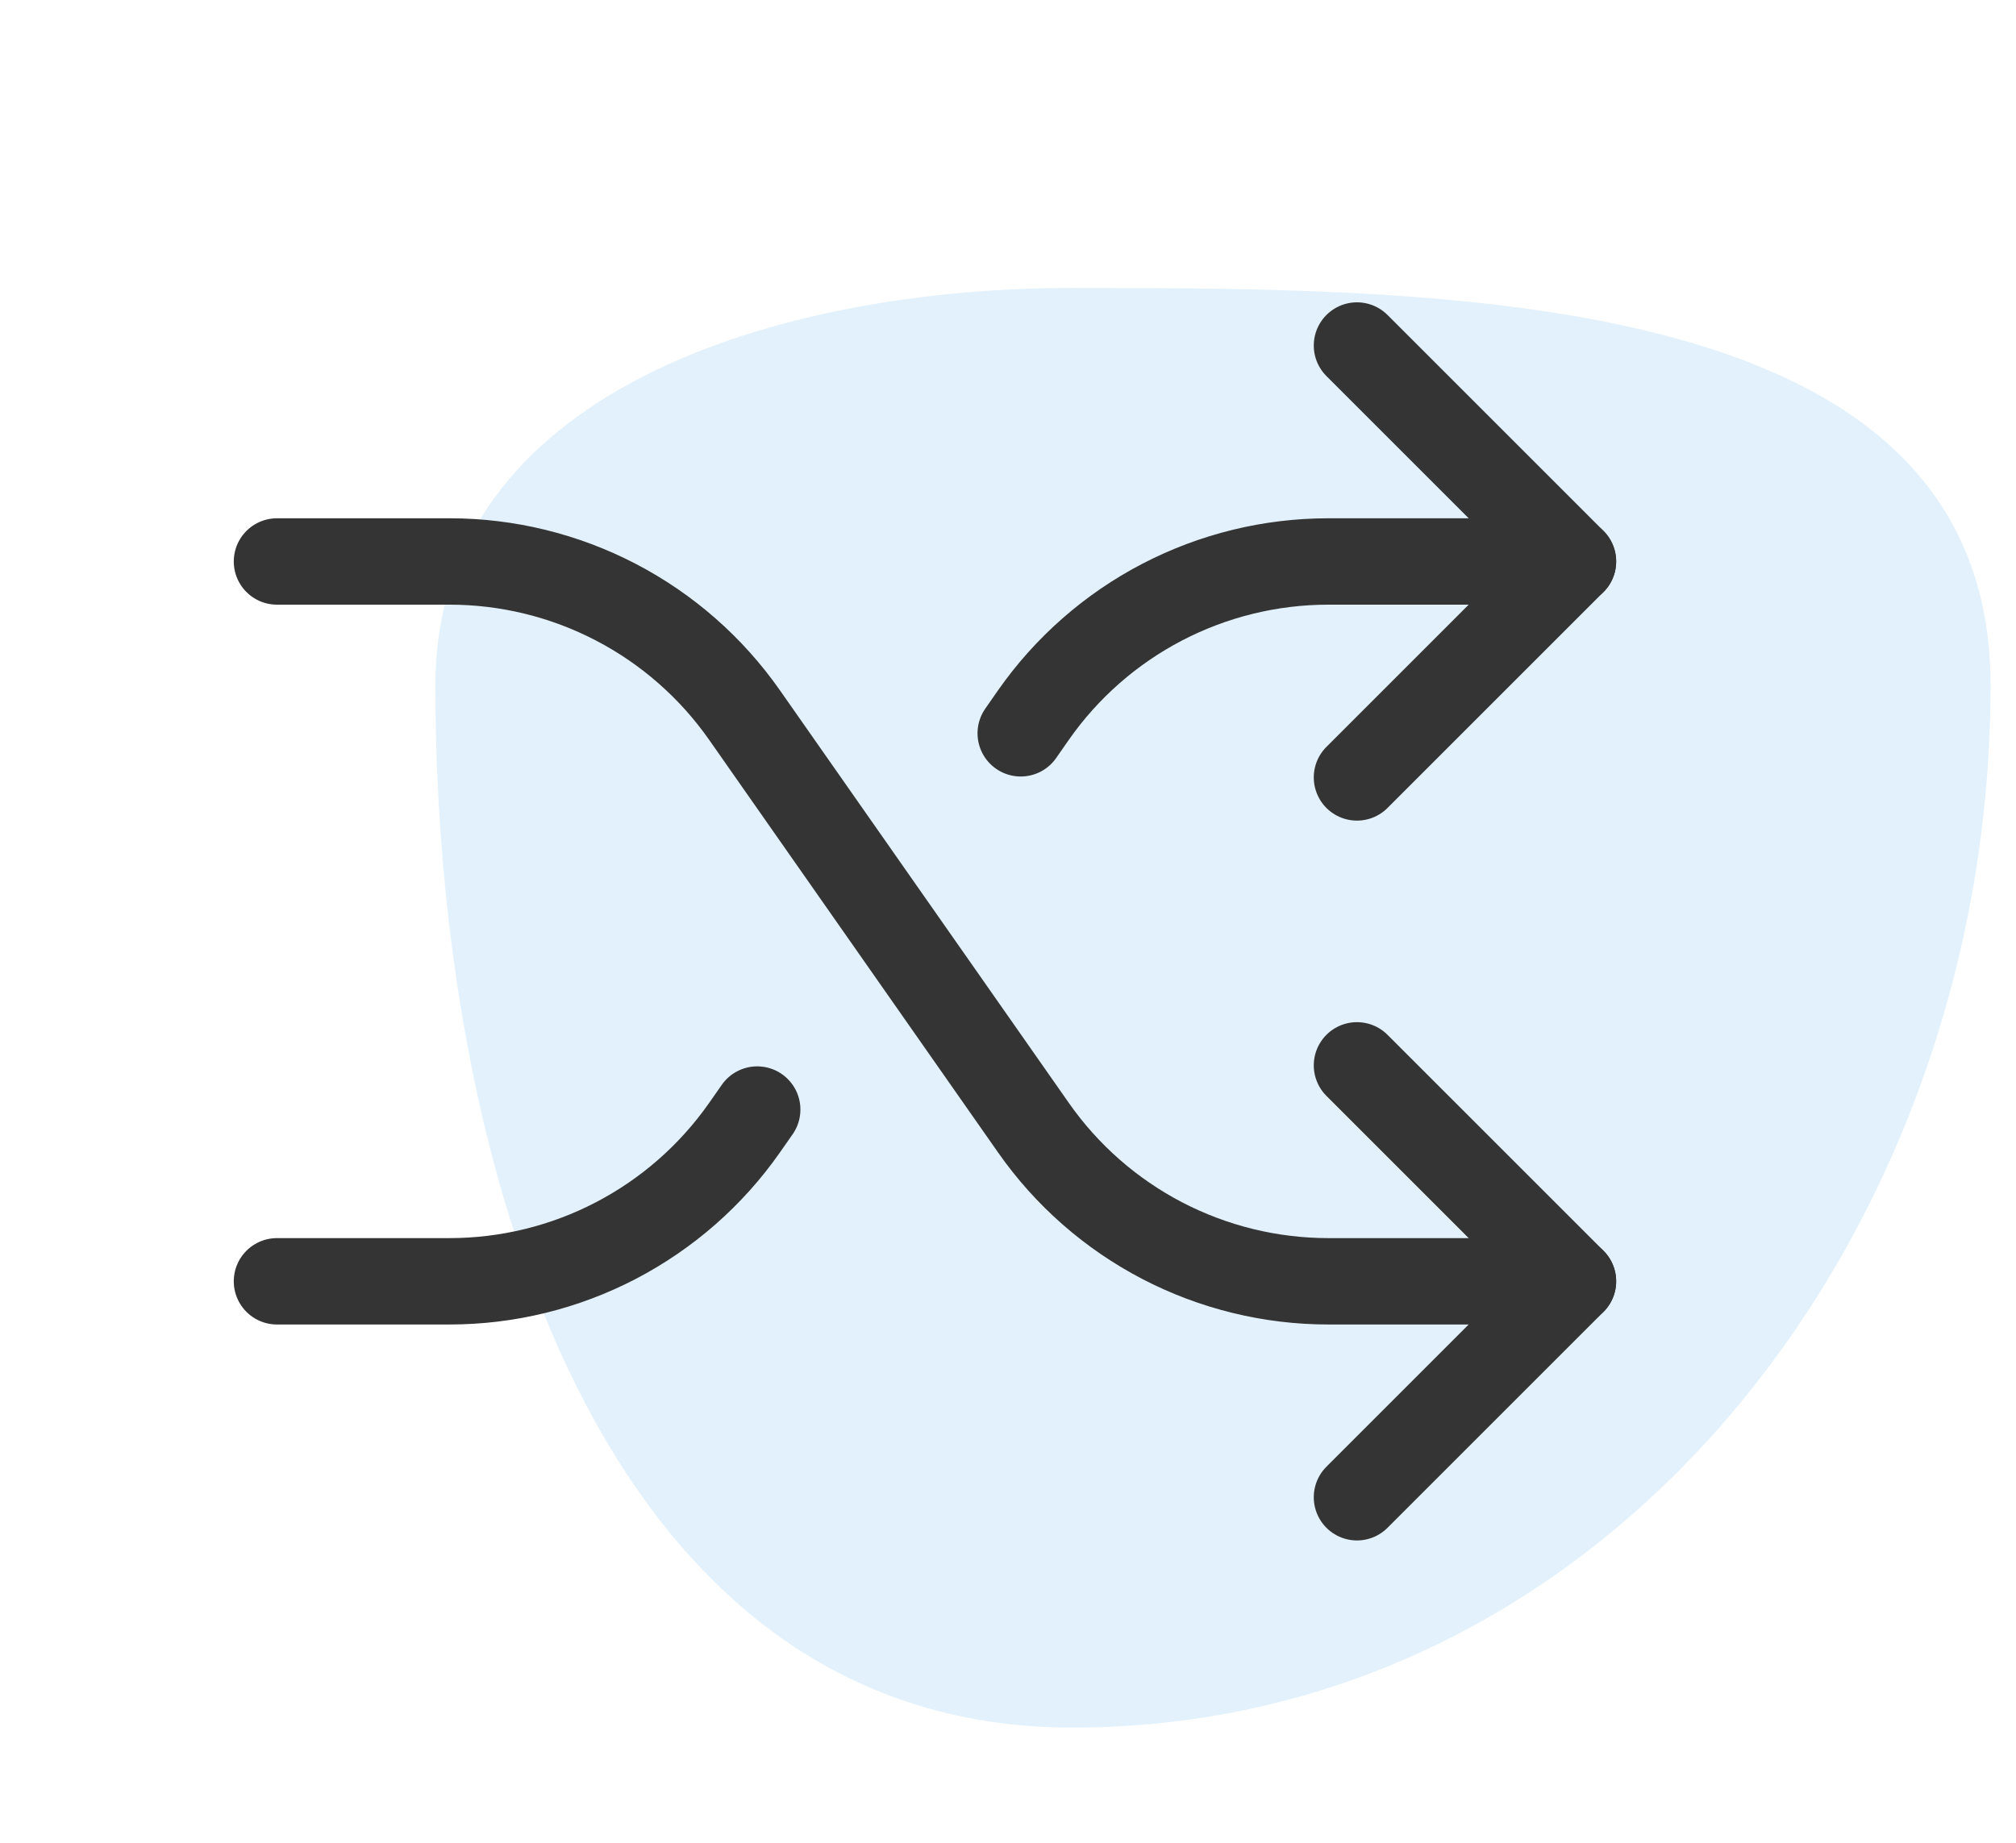
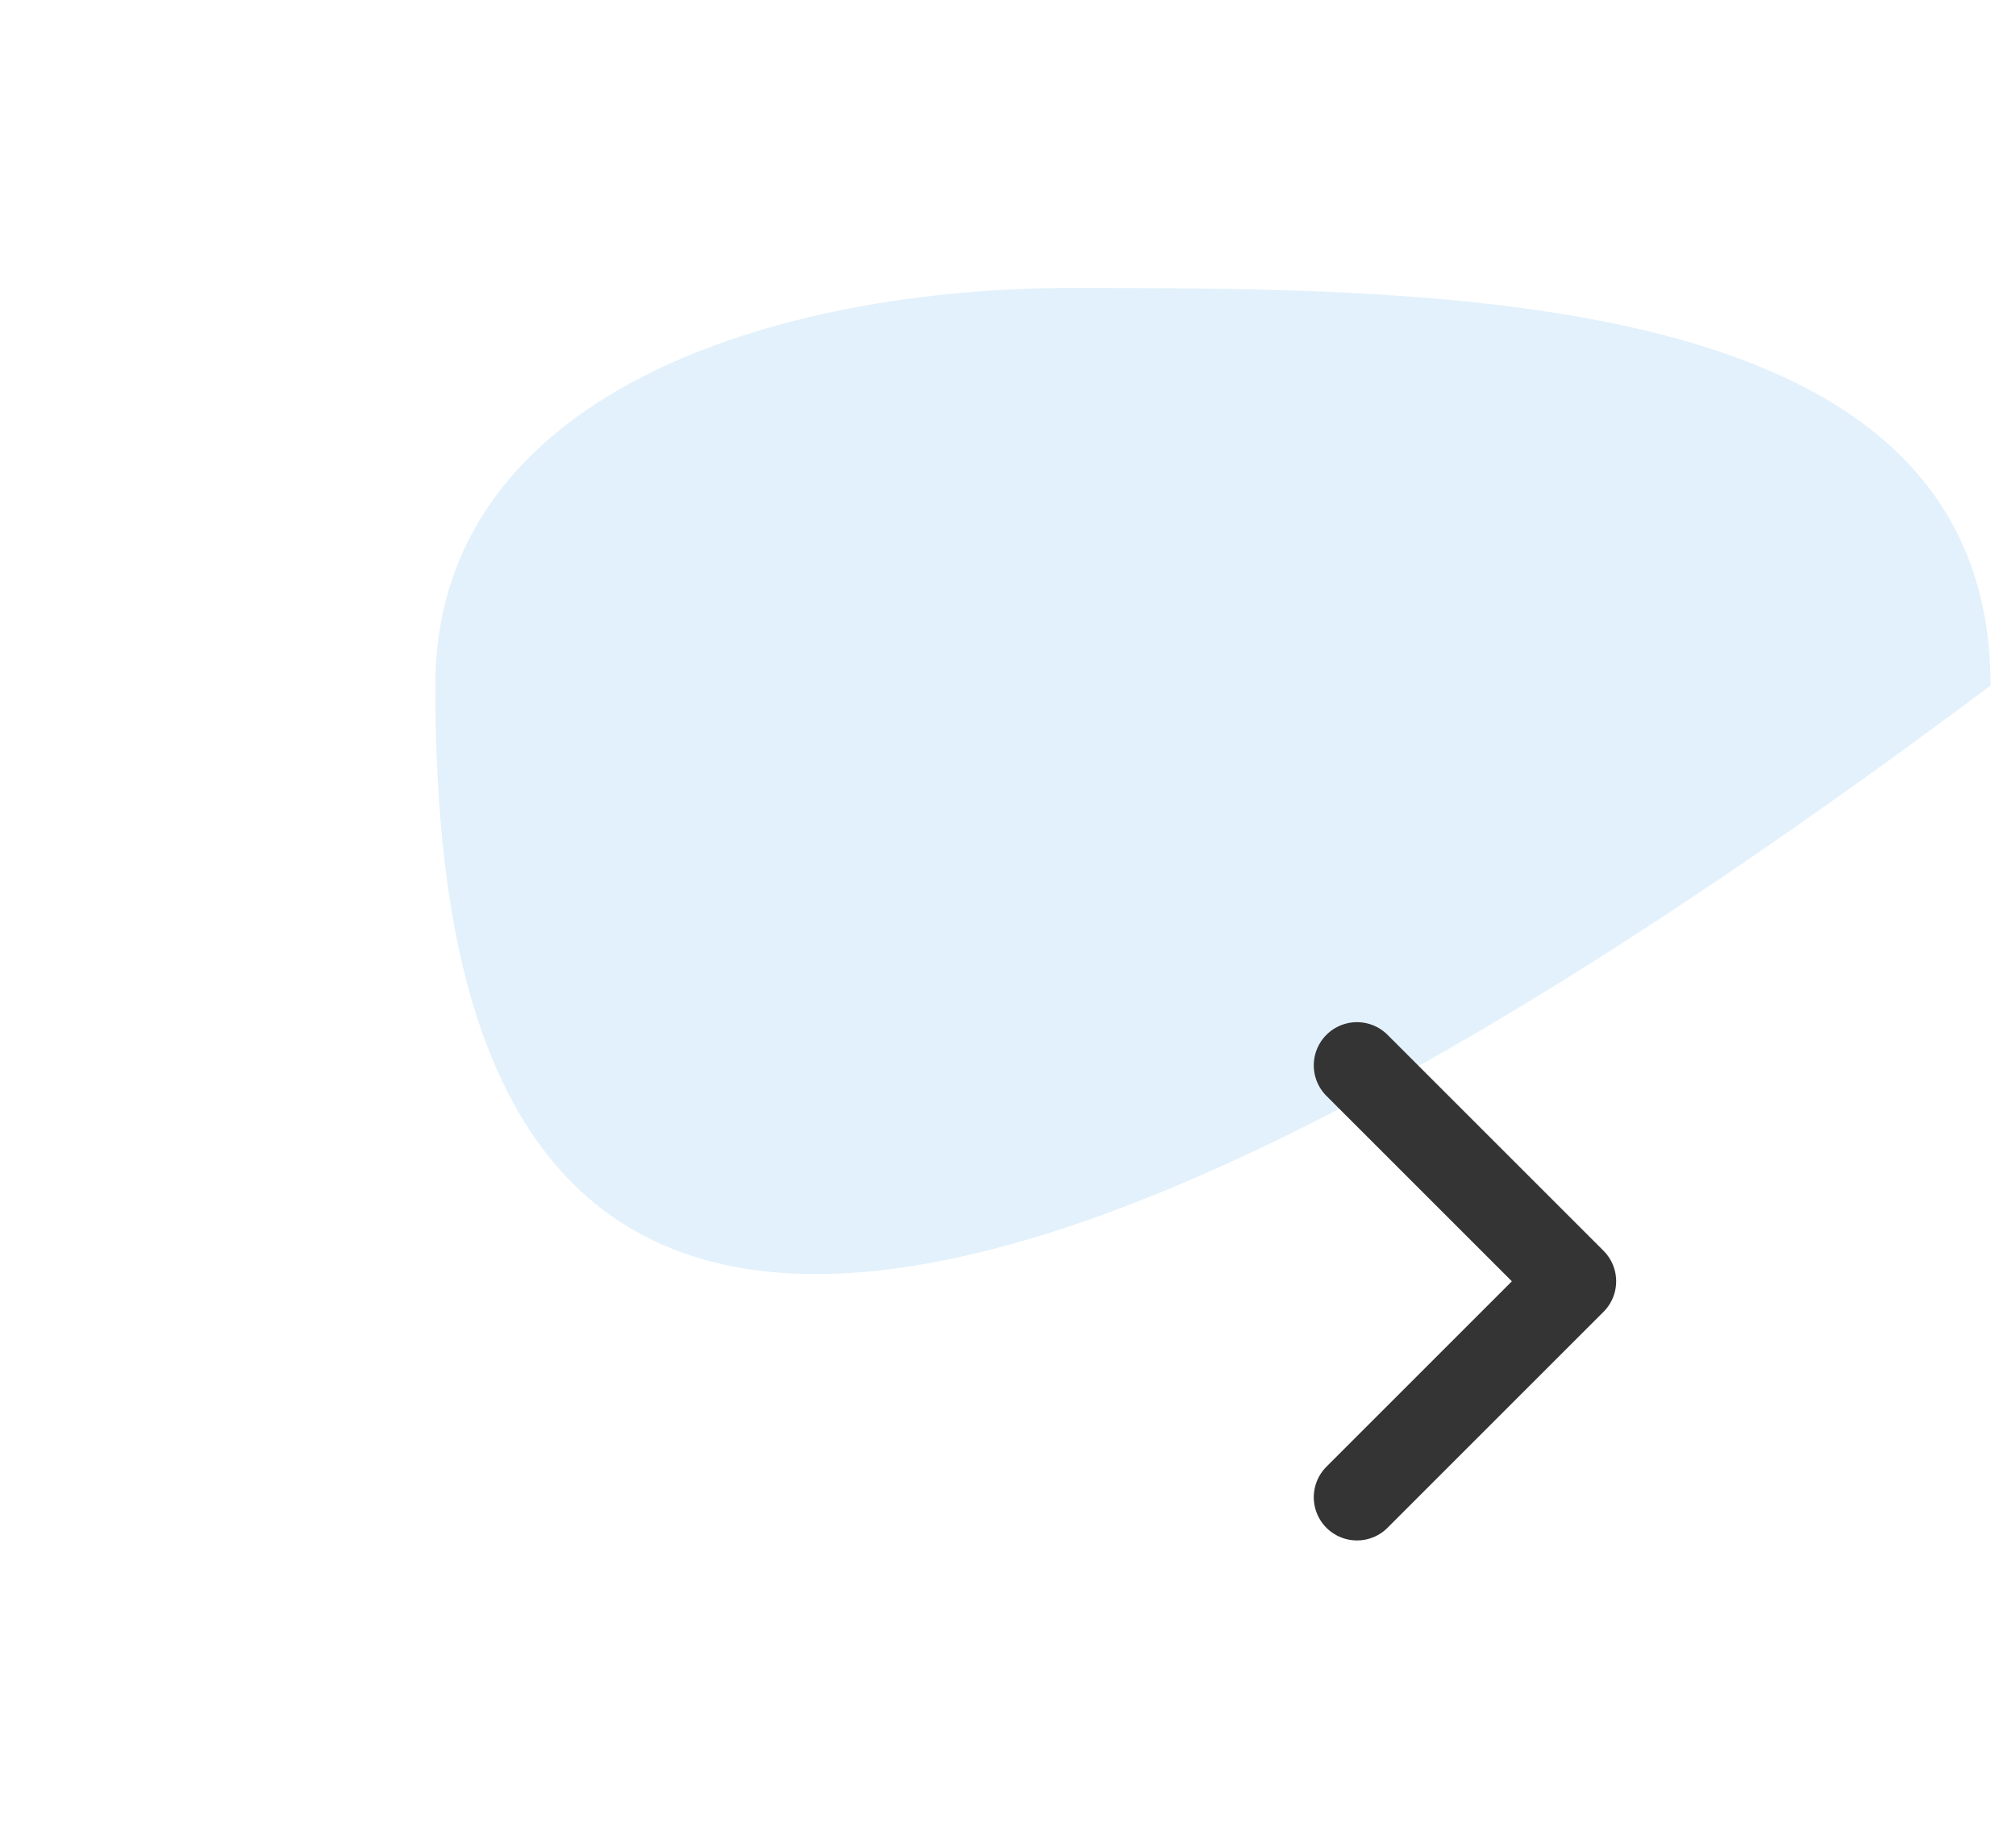
<svg xmlns="http://www.w3.org/2000/svg" width="70" height="64" viewBox="0 0 70 64" fill="none">
-   <path fill-rule="evenodd" clip-rule="evenodd" d="M37.232 10C50.778 10 69.117 10.115 69.117 23.807C69.117 42.733 55.956 60 37.232 60C20.796 60 15.117 40.419 15.117 23.807C15.117 13.547 27.081 10 37.232 10Z" fill="#3DA4E3" fill-opacity="0.15" />
-   <path d="M9.617 44.5H15.61C17.619 44.5 19.6 44.015 21.382 43.087C23.165 42.158 24.697 40.814 25.85 39.167L26.292 38.535M35.442 25.468L35.885 24.832C37.037 23.186 38.57 21.841 40.352 20.913C42.135 19.985 44.115 19.5 46.125 19.5H54.617" stroke="#343434" stroke-width="3" stroke-linecap="round" stroke-linejoin="round" />
-   <path d="M47.117 12L54.617 19.5L47.117 27M9.617 19.5H15.61C17.619 19.5 19.6 19.985 21.382 20.913C23.165 21.841 24.697 23.186 25.85 24.832L35.885 39.167C37.037 40.814 38.57 42.158 40.352 43.087C42.135 44.015 44.115 44.5 46.125 44.5H54.617" stroke="#343434" stroke-width="3" stroke-linecap="round" stroke-linejoin="round" />
+   <path fill-rule="evenodd" clip-rule="evenodd" d="M37.232 10C50.778 10 69.117 10.115 69.117 23.807C20.796 60 15.117 40.419 15.117 23.807C15.117 13.547 27.081 10 37.232 10Z" fill="#3DA4E3" fill-opacity="0.15" />
  <path d="M47.117 52L54.617 44.5L47.117 37" stroke="#343434" stroke-width="3" stroke-linecap="round" stroke-linejoin="round" />
</svg>